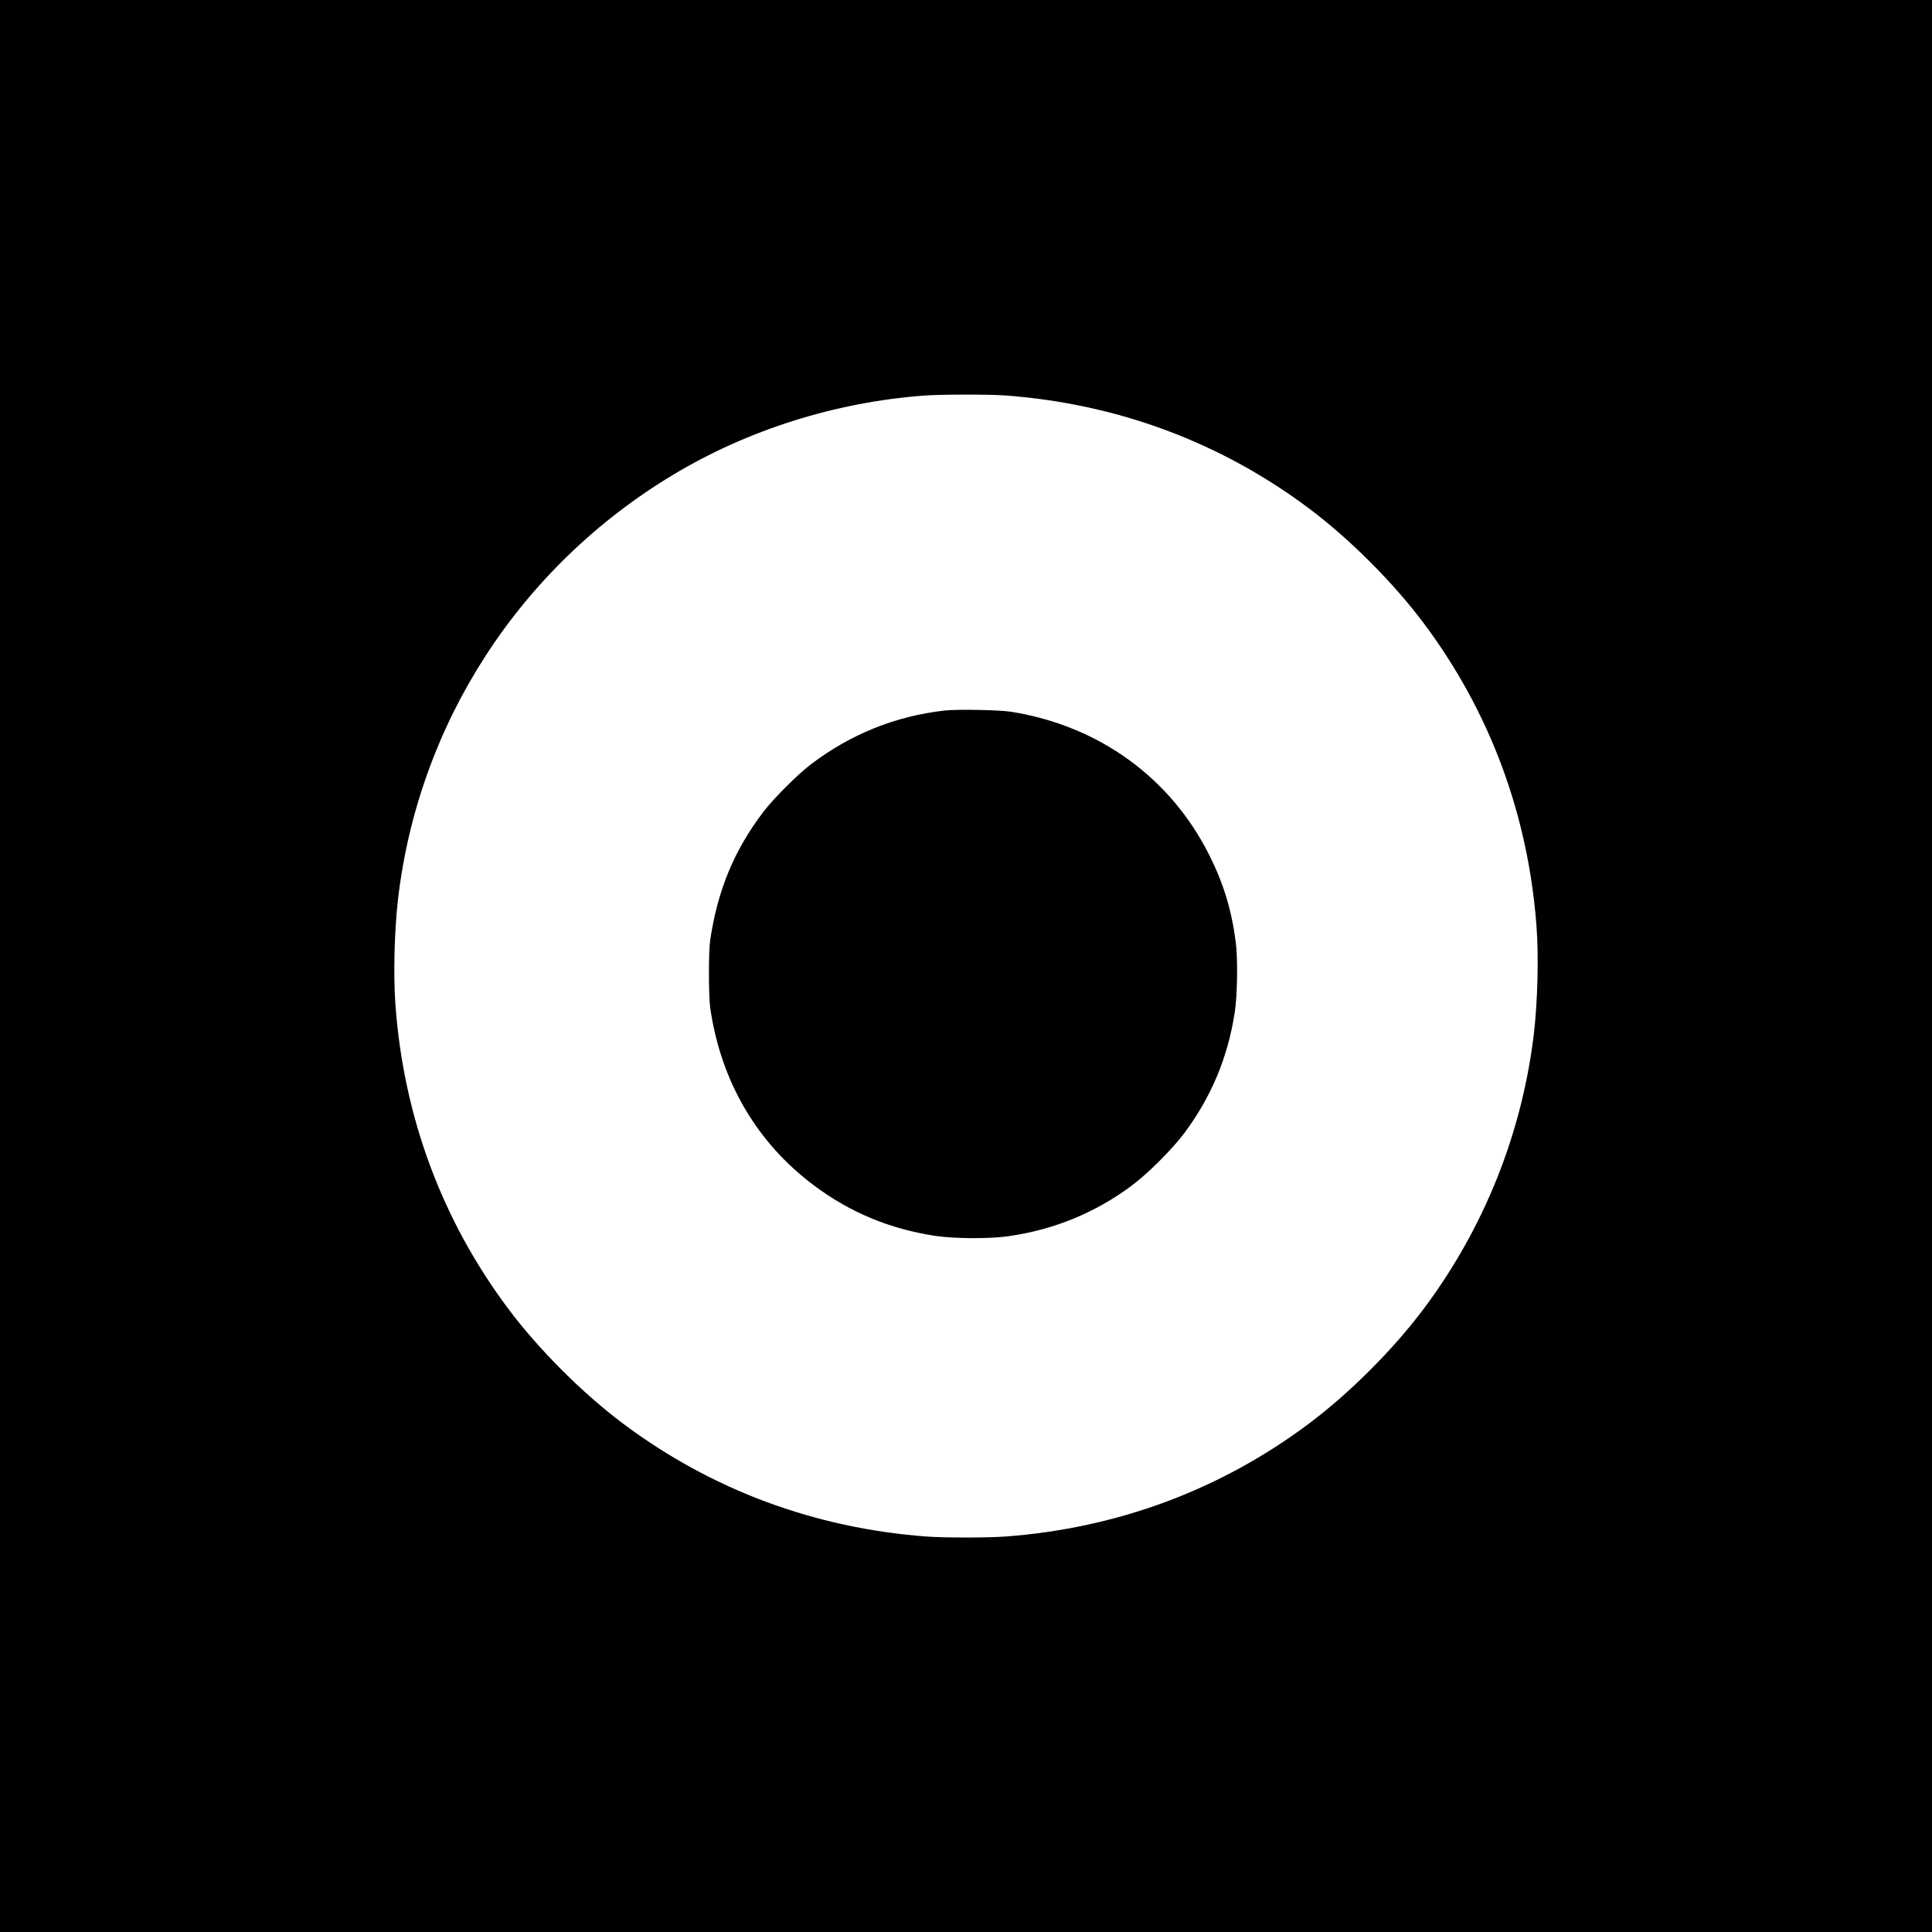
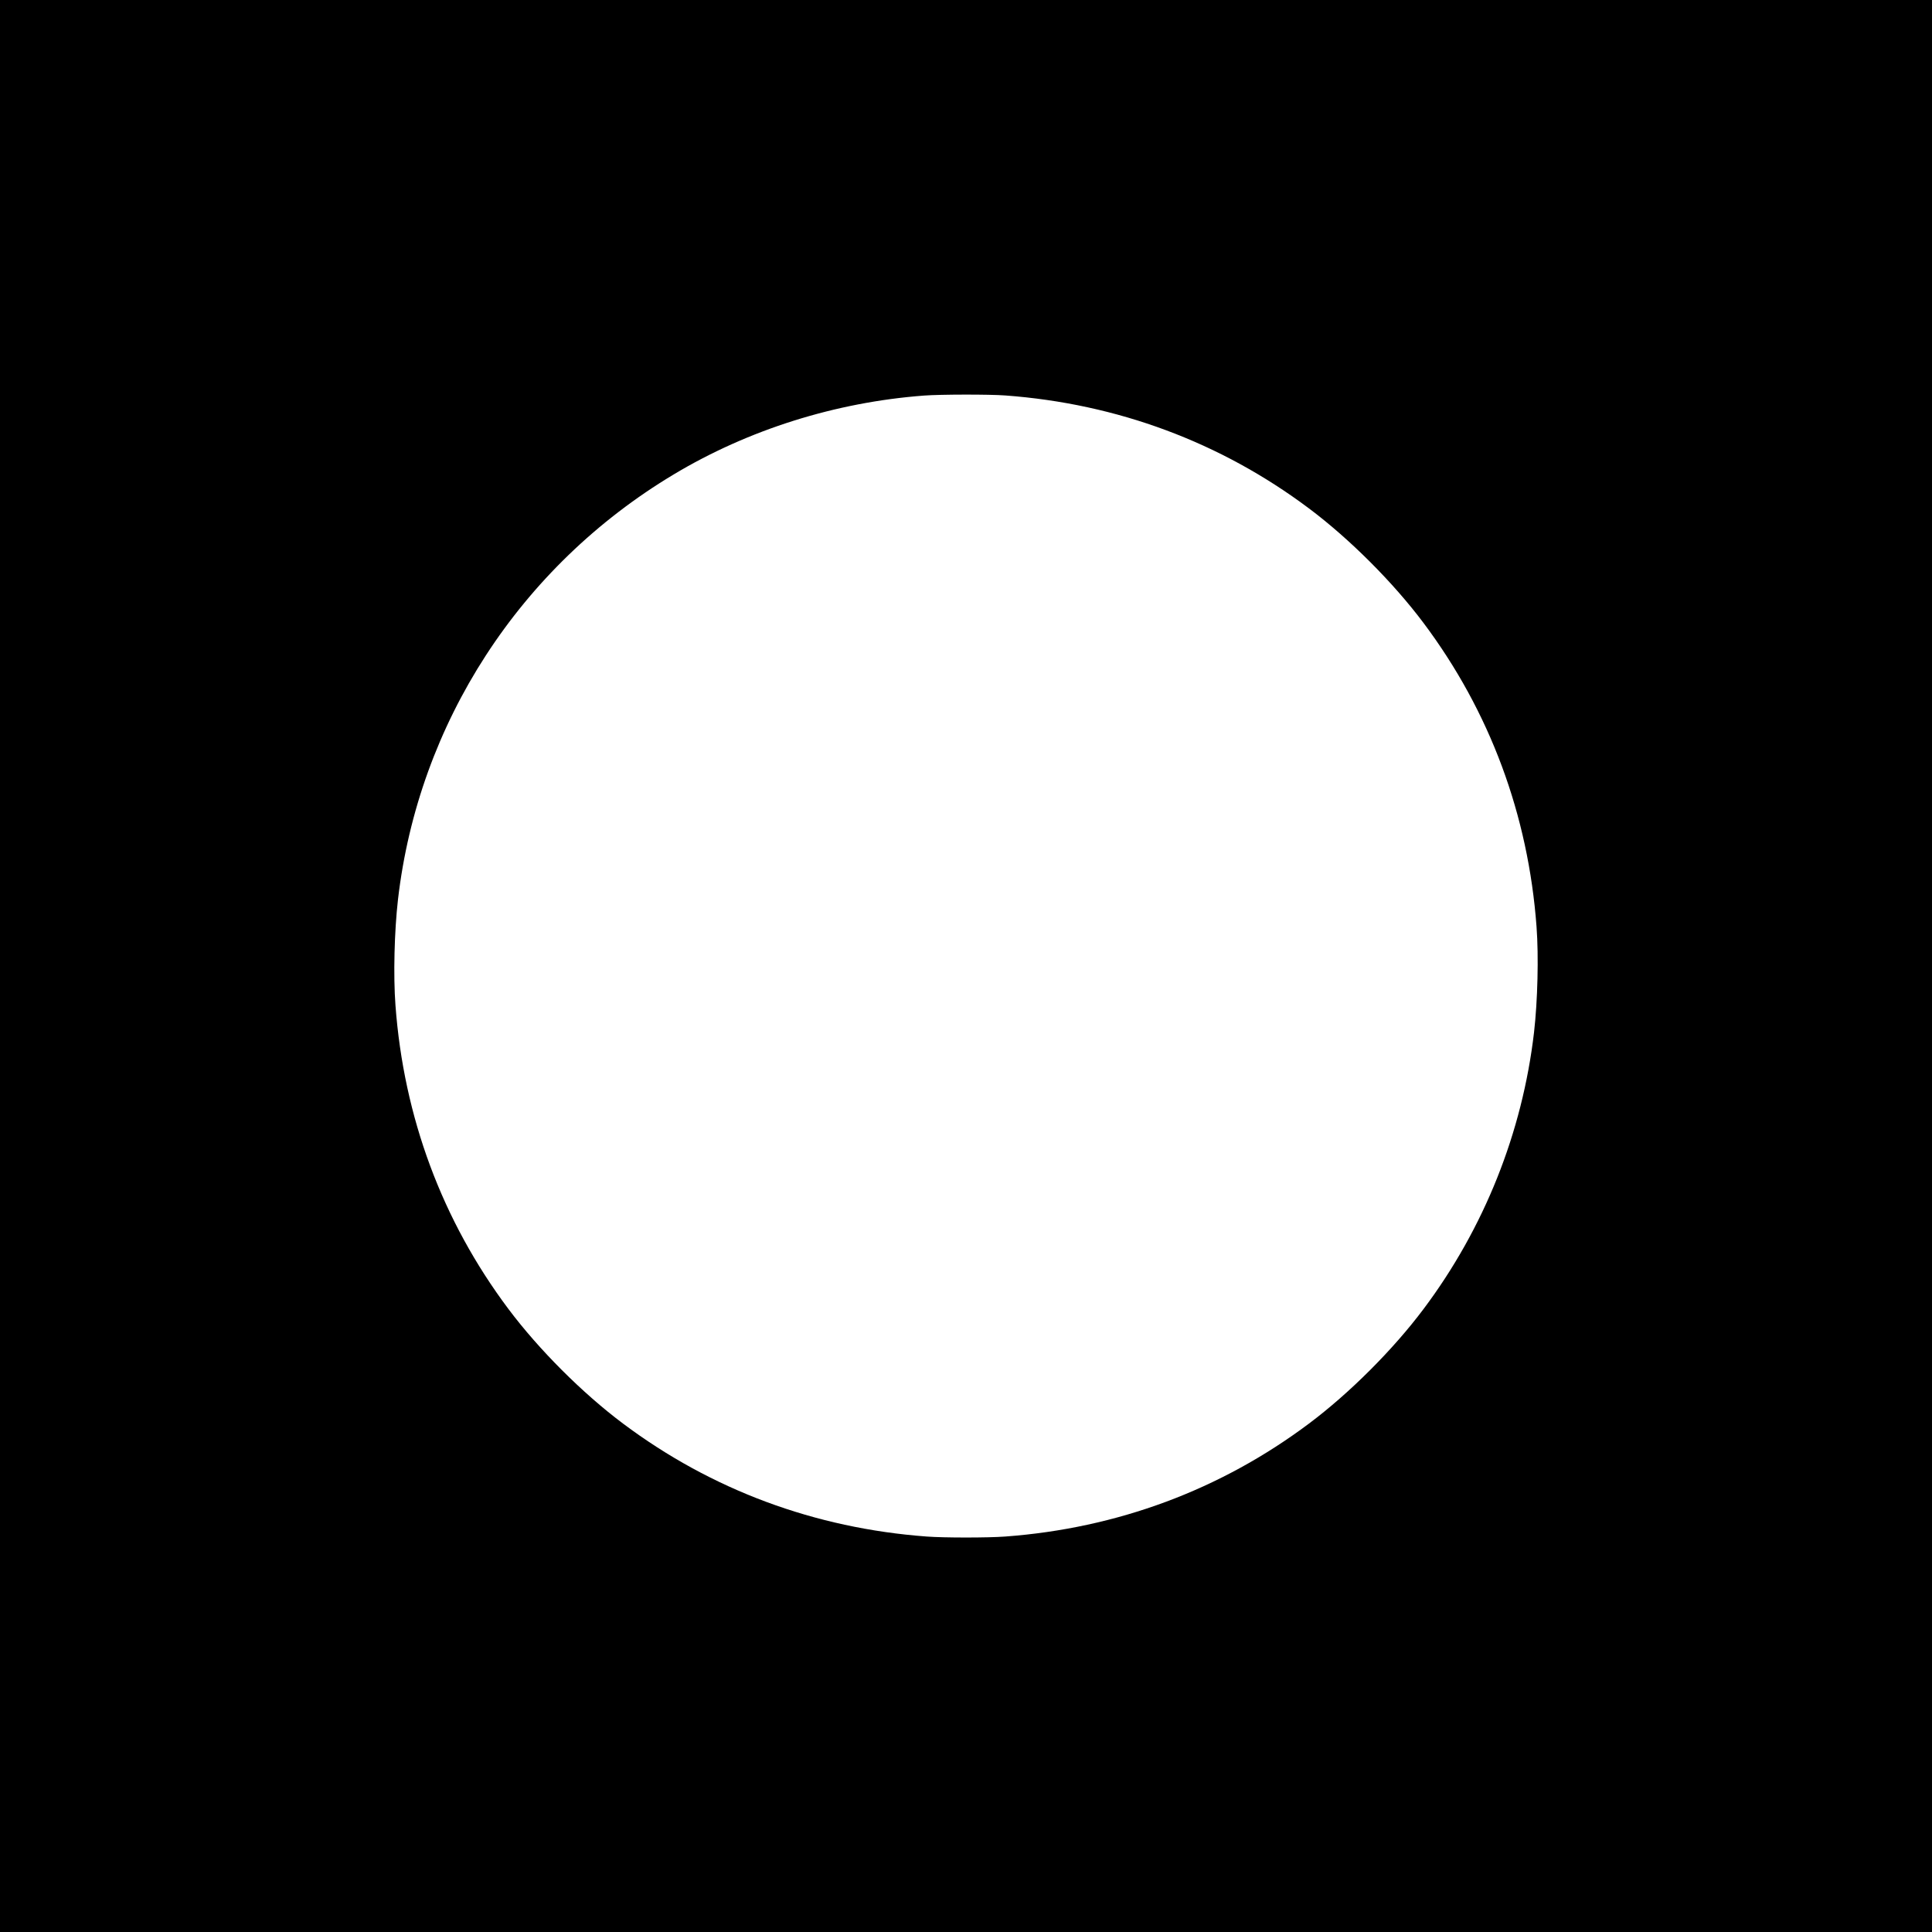
<svg xmlns="http://www.w3.org/2000/svg" version="1.0" width="1920pt" height="1920pt" viewBox="0 0 1920 1920" preserveAspectRatio="xMidYMid meet">
  <g transform="translate(0,1920) scale(0.1,-0.1)" fill="#000000" stroke="none">
    <path d="M0 9600 l0 -9600 9600 0 9600 0 0 9600 0 9600 -9600 0 -9600 0 0 -9600z m9990 5670 c1112 -82 2140 -464 3019 -1123 404 -303 835 -734 1138 -1138 659 -879 1041 -1907 1123 -3019 22 -294 11 -736 -25 -1050 -116 -995 -495 -1945 -1098 -2749 -303 -404 -734 -835 -1138 -1138 -879 -659 -1907 -1041 -3019 -1123 -174 -13 -606 -13 -780 0 -1112 82 -2140 464 -3019 1123 -404 303 -835 734 -1138 1138 -659 879 -1041 1907 -1123 3019 -22 294 -11 736 25 1050 203 1753 1213 3310 2740 4225 742 445 1609 718 2490 784 159 12 648 13 805 1z" />
-     <path d="M9390 12139 c-487 -54 -936 -234 -1333 -536 -131 -100 -370 -339 -470 -470 -291 -383 -453 -773 -529 -1273 -17 -113 -17 -555 0 -675 105 -731 464 -1344 1037 -1770 359 -267 748 -428 1200 -497 185 -28 529 -30 715 -5 460 64 874 233 1243 509 159 120 395 356 515 515 269 360 435 757 503 1204 26 171 31 529 10 694 -40 316 -121 583 -262 865 -386 771 -1095 1285 -1966 1426 -117 19 -536 27 -663 13z" />
  </g>
</svg>